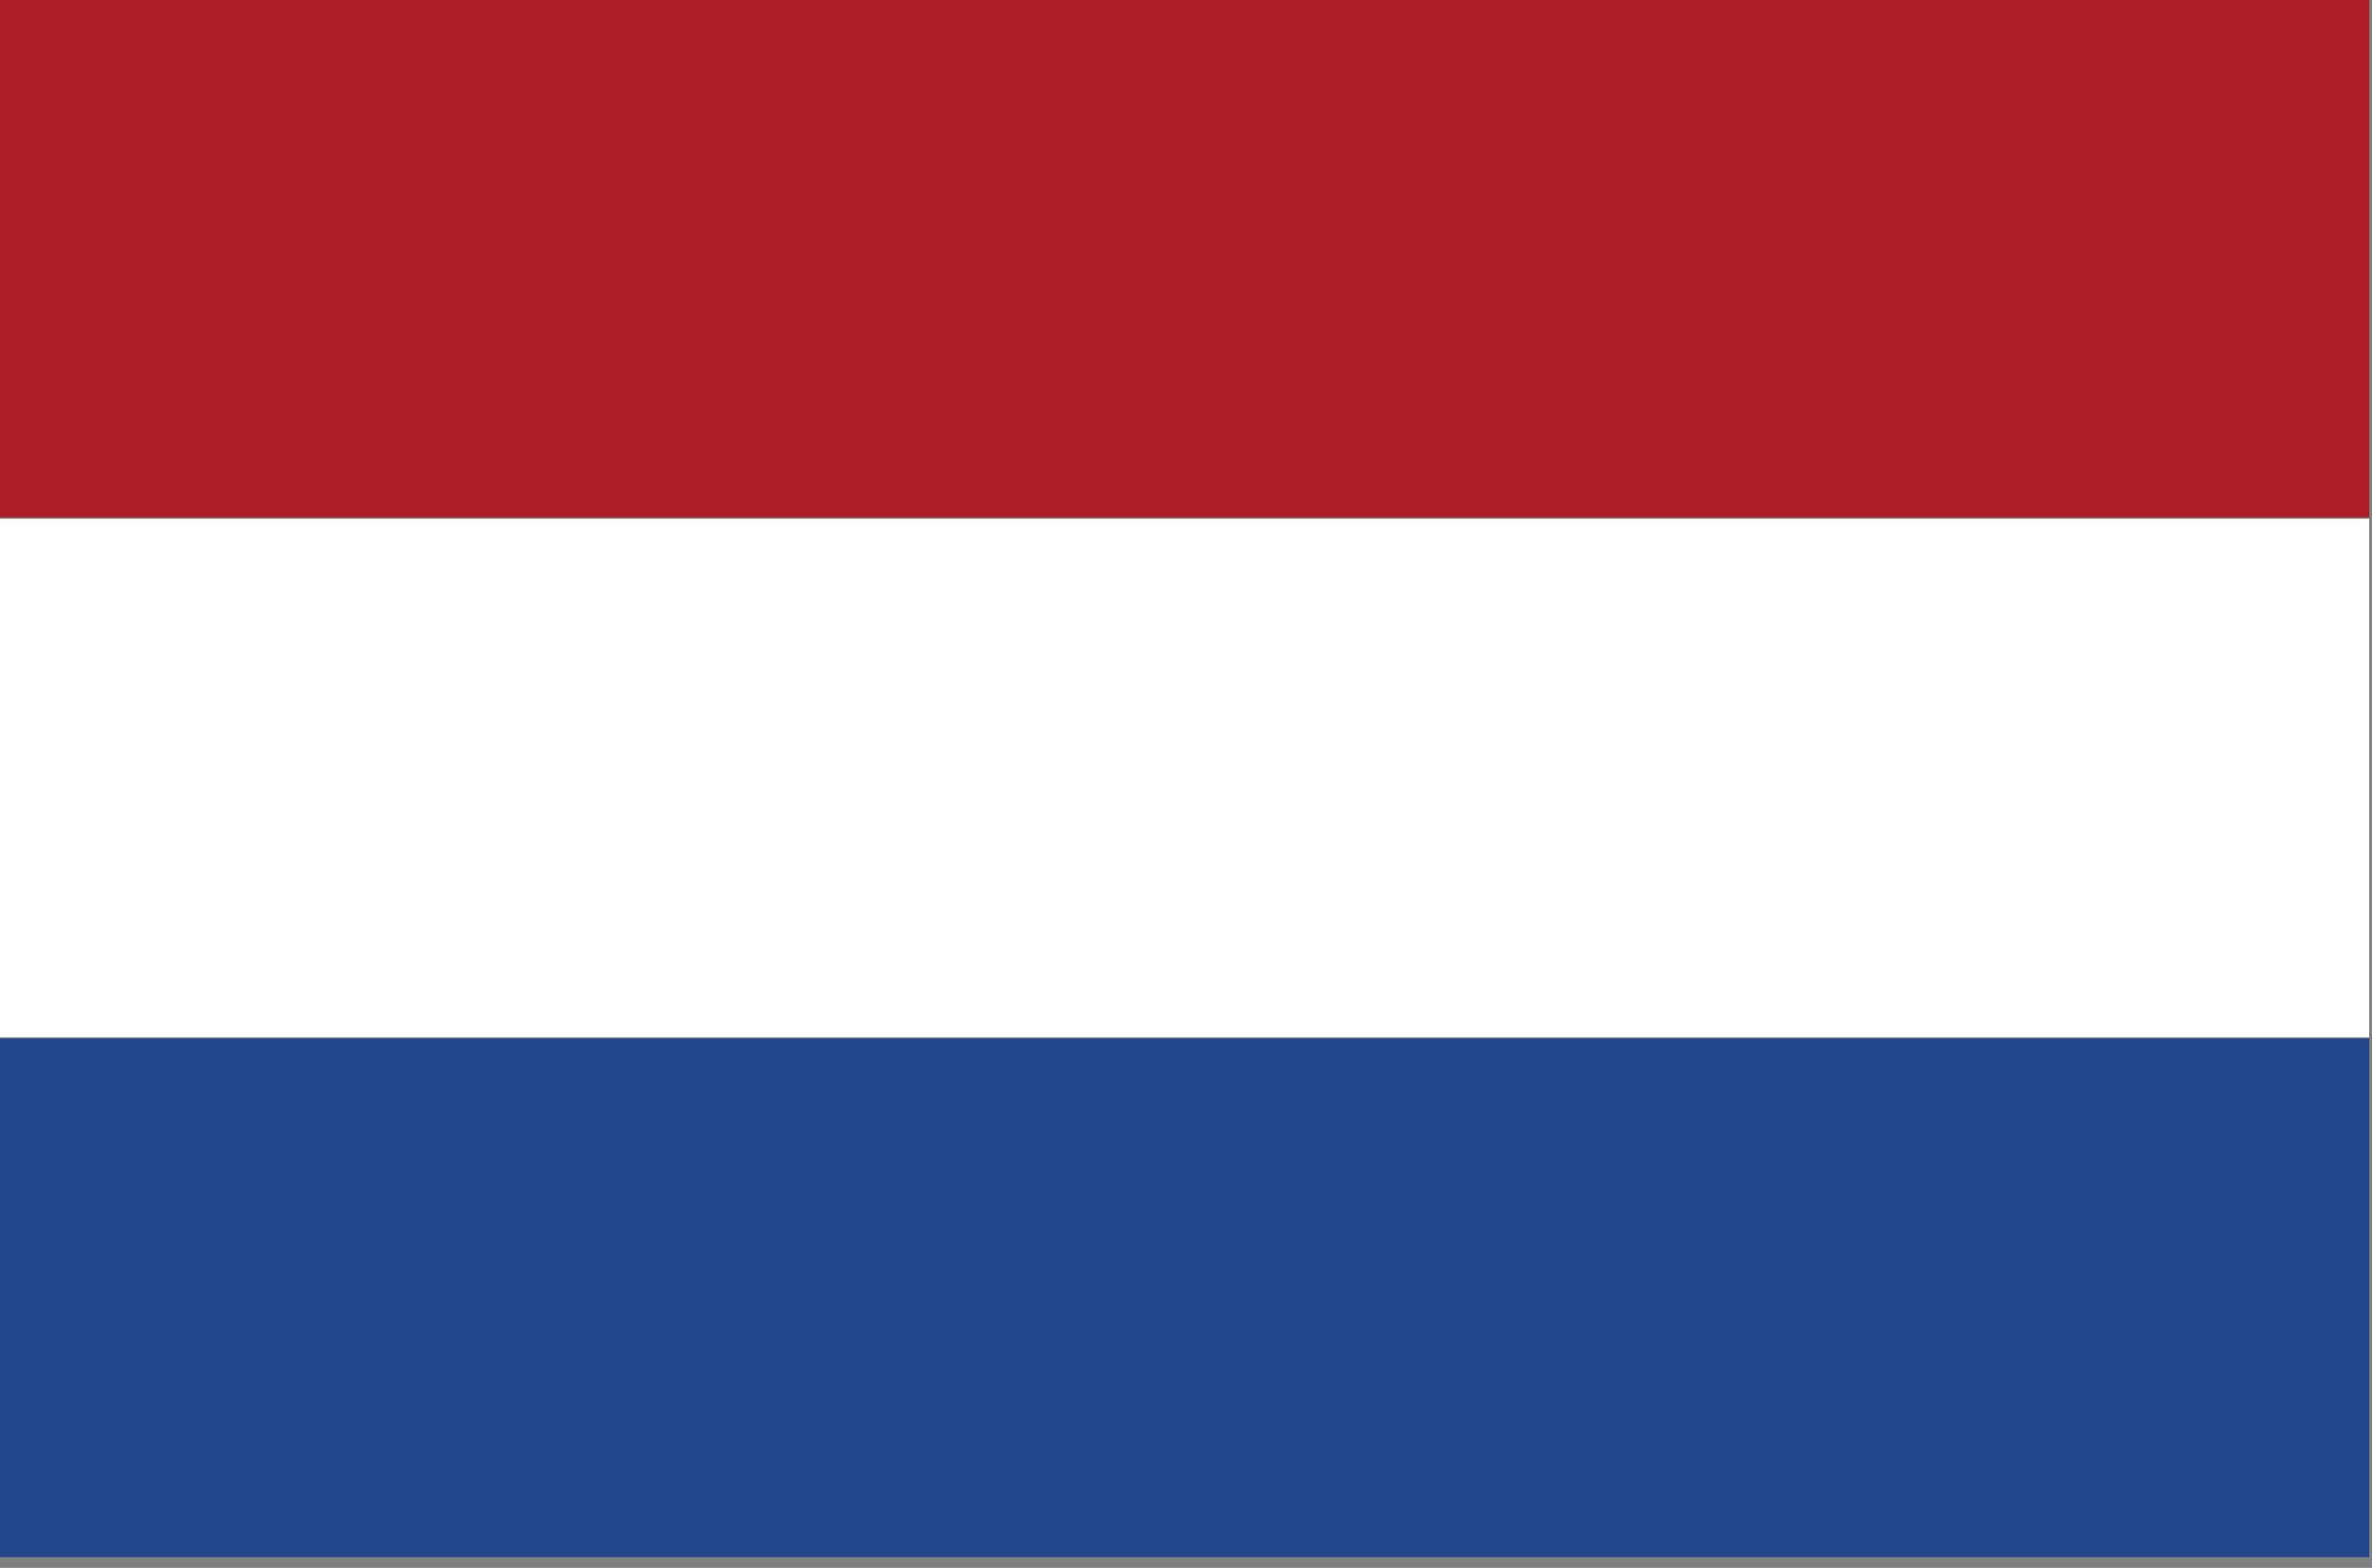
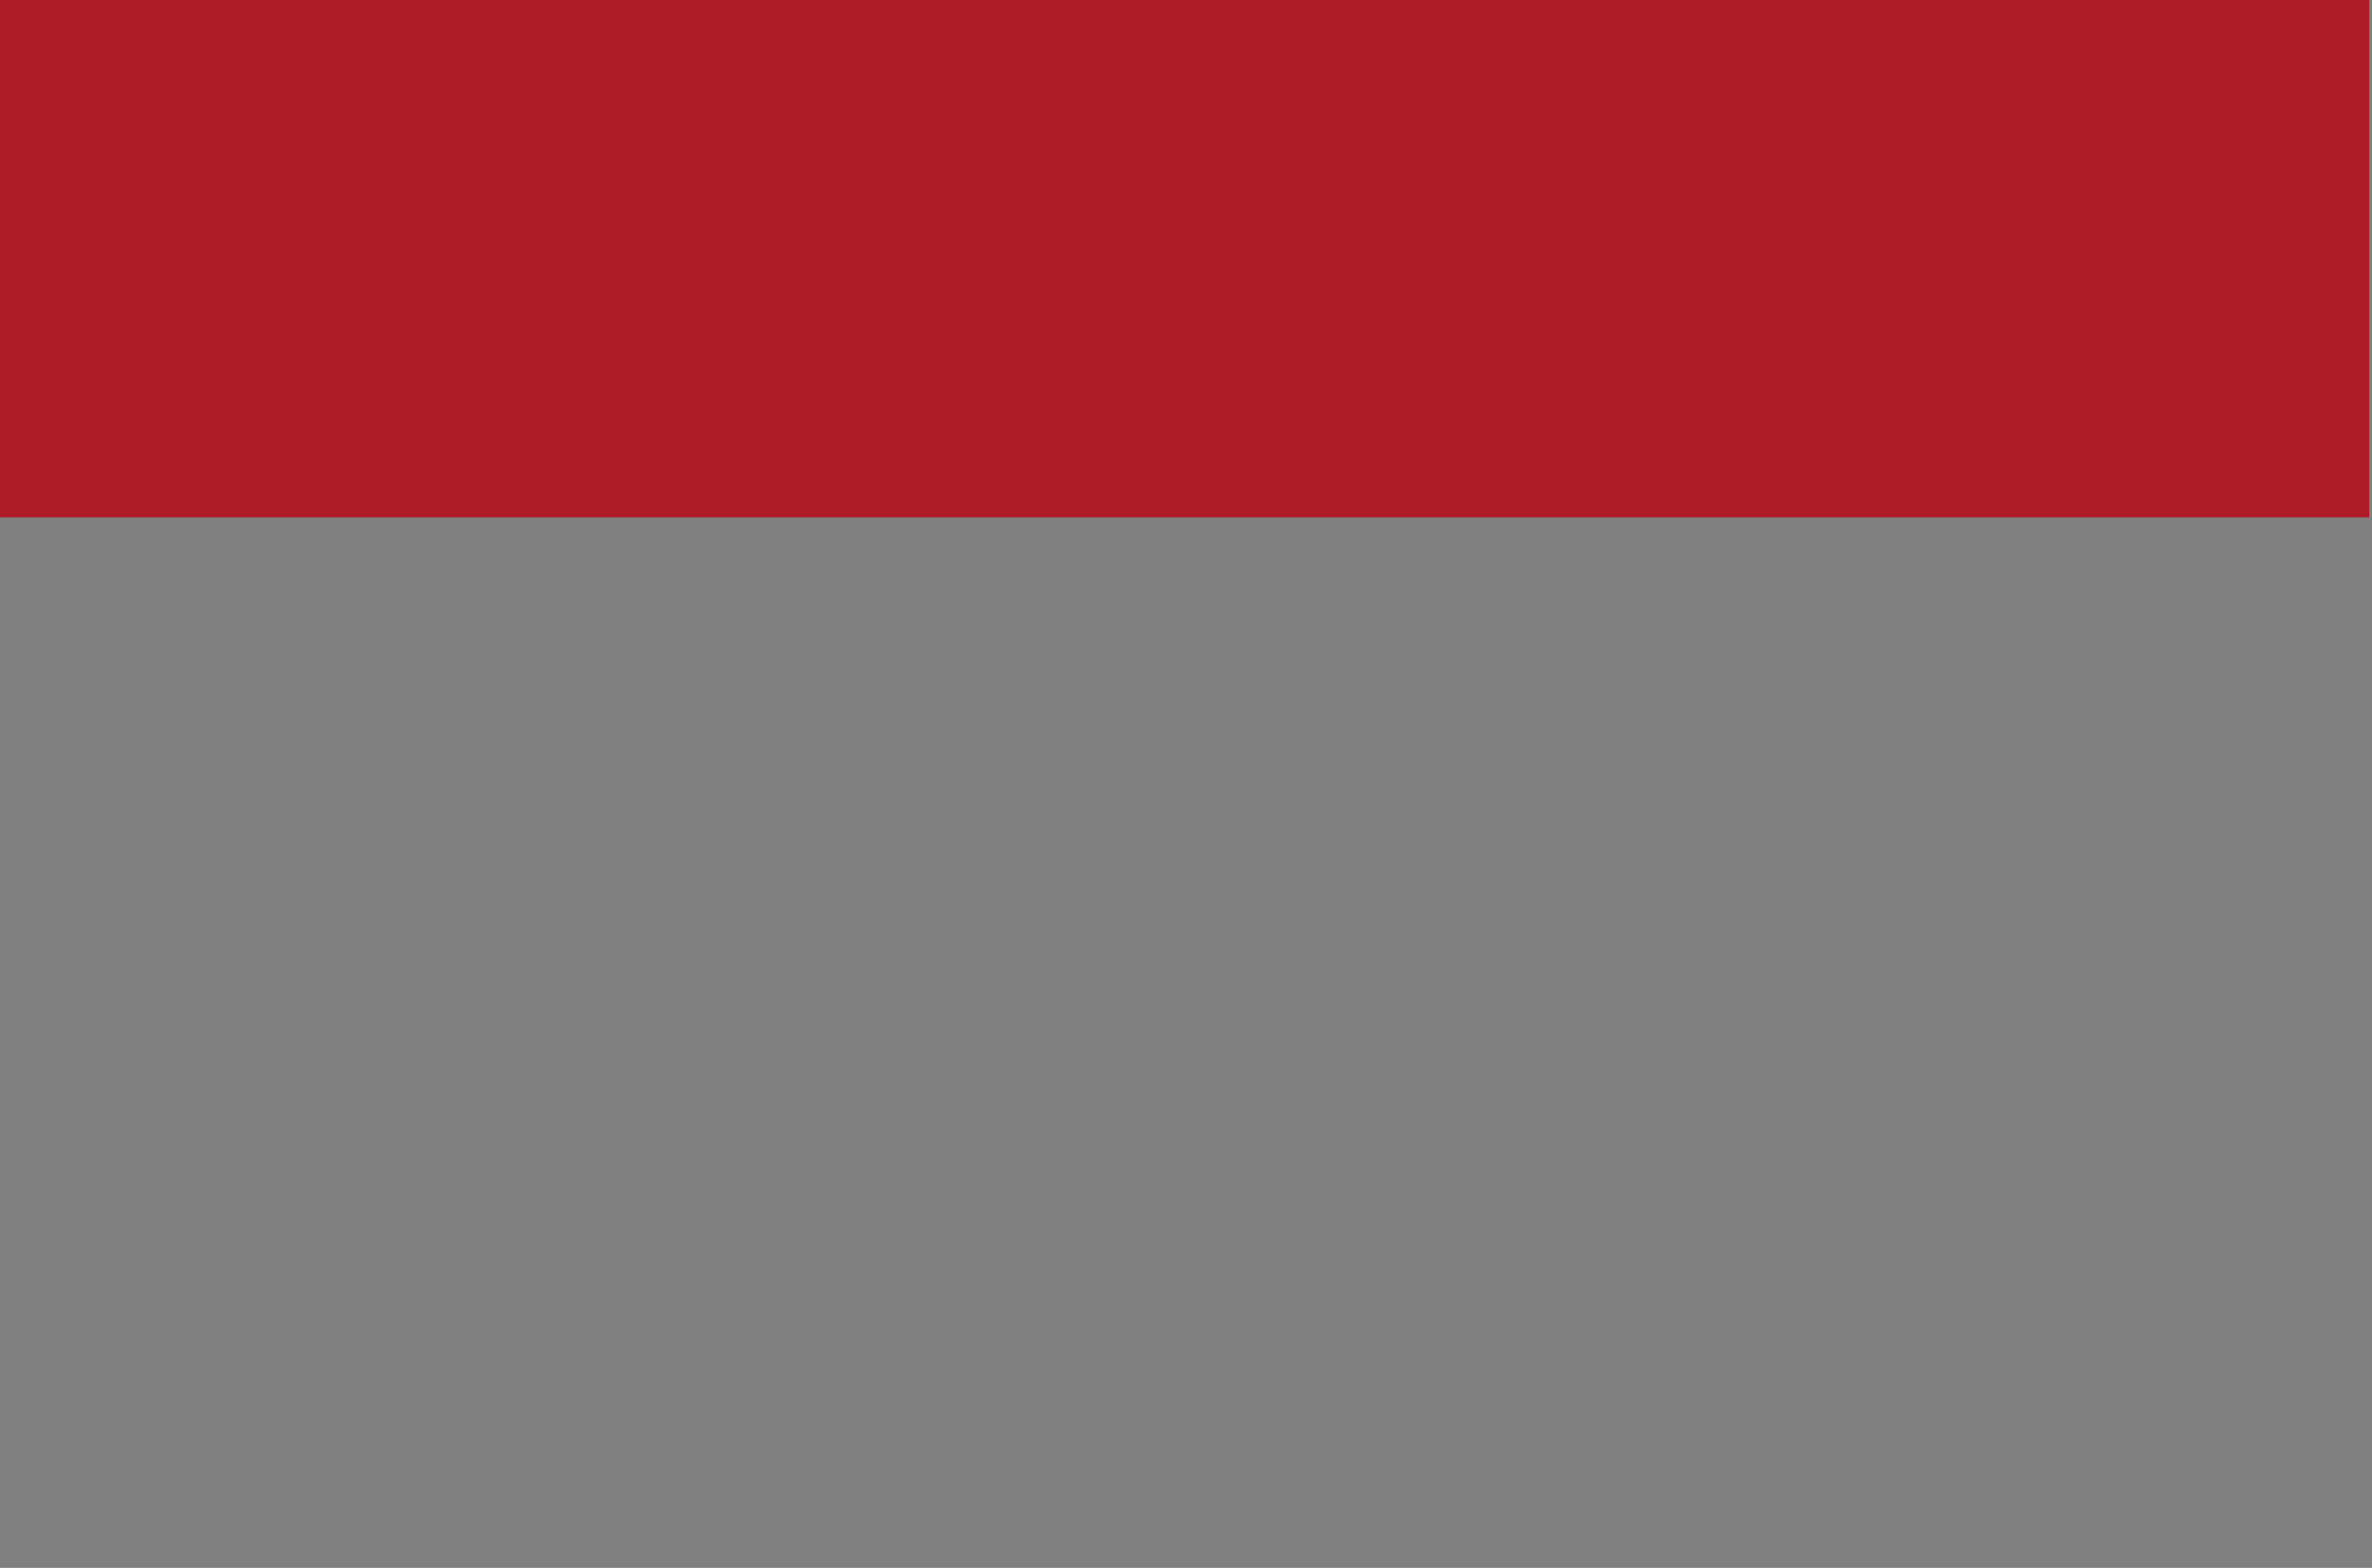
<svg xmlns="http://www.w3.org/2000/svg" version="1.1" id="Calque_1" x="0px" y="0px" viewBox="0 0 205.01 135.54" style="enable-background:new 0 0 205.01 135.54;" xml:space="preserve">
  <rect x="0" y="0" width="205.01" height="135.54" fill="#808080" stroke="none" />
  <style type="text/css">
	.st0{fill:#AE1C28;}
	.st1{fill:#FFFFFF;}
	.st2{fill:#21468B;}
</style>
  <g>
    <rect x="-0.13" y="-0.1" class="st0" width="204.9" height="44.83" />
-     <rect x="-0.13" y="44.84" class="st1" width="204.9" height="44.83" />
-     <rect x="-0.13" y="89.78" class="st2" width="204.9" height="44.83" />
  </g>
</svg>